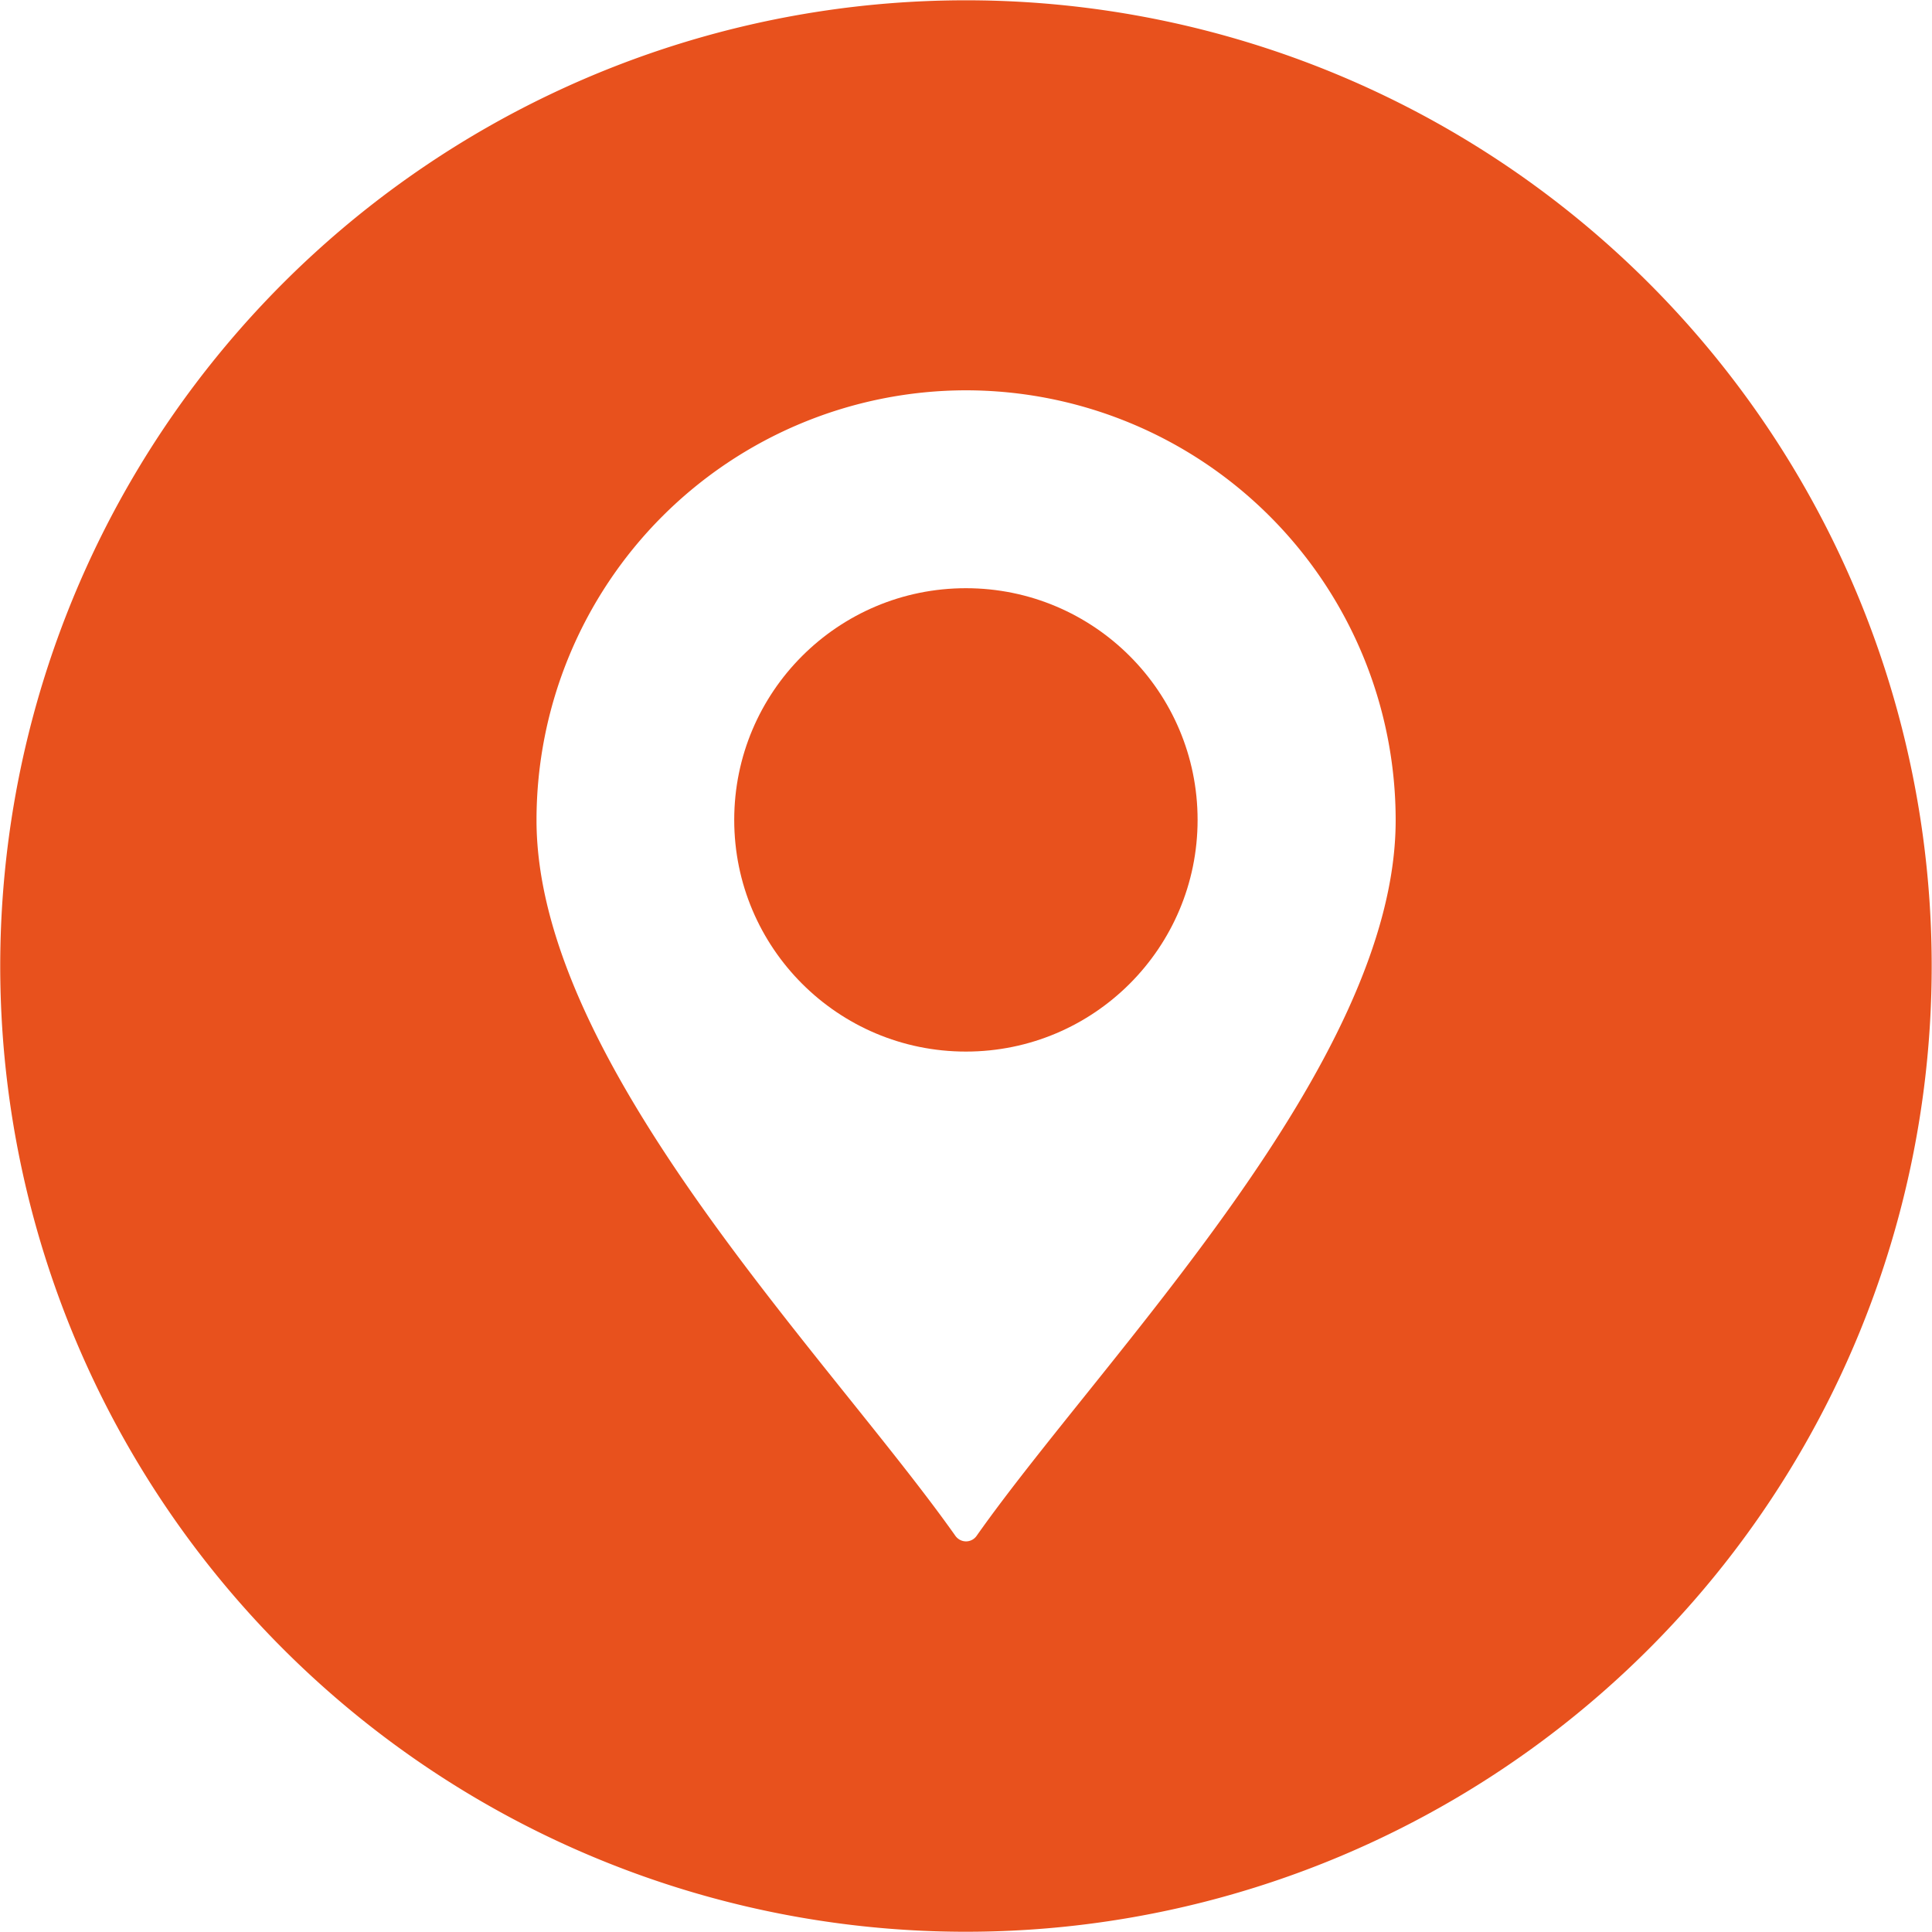
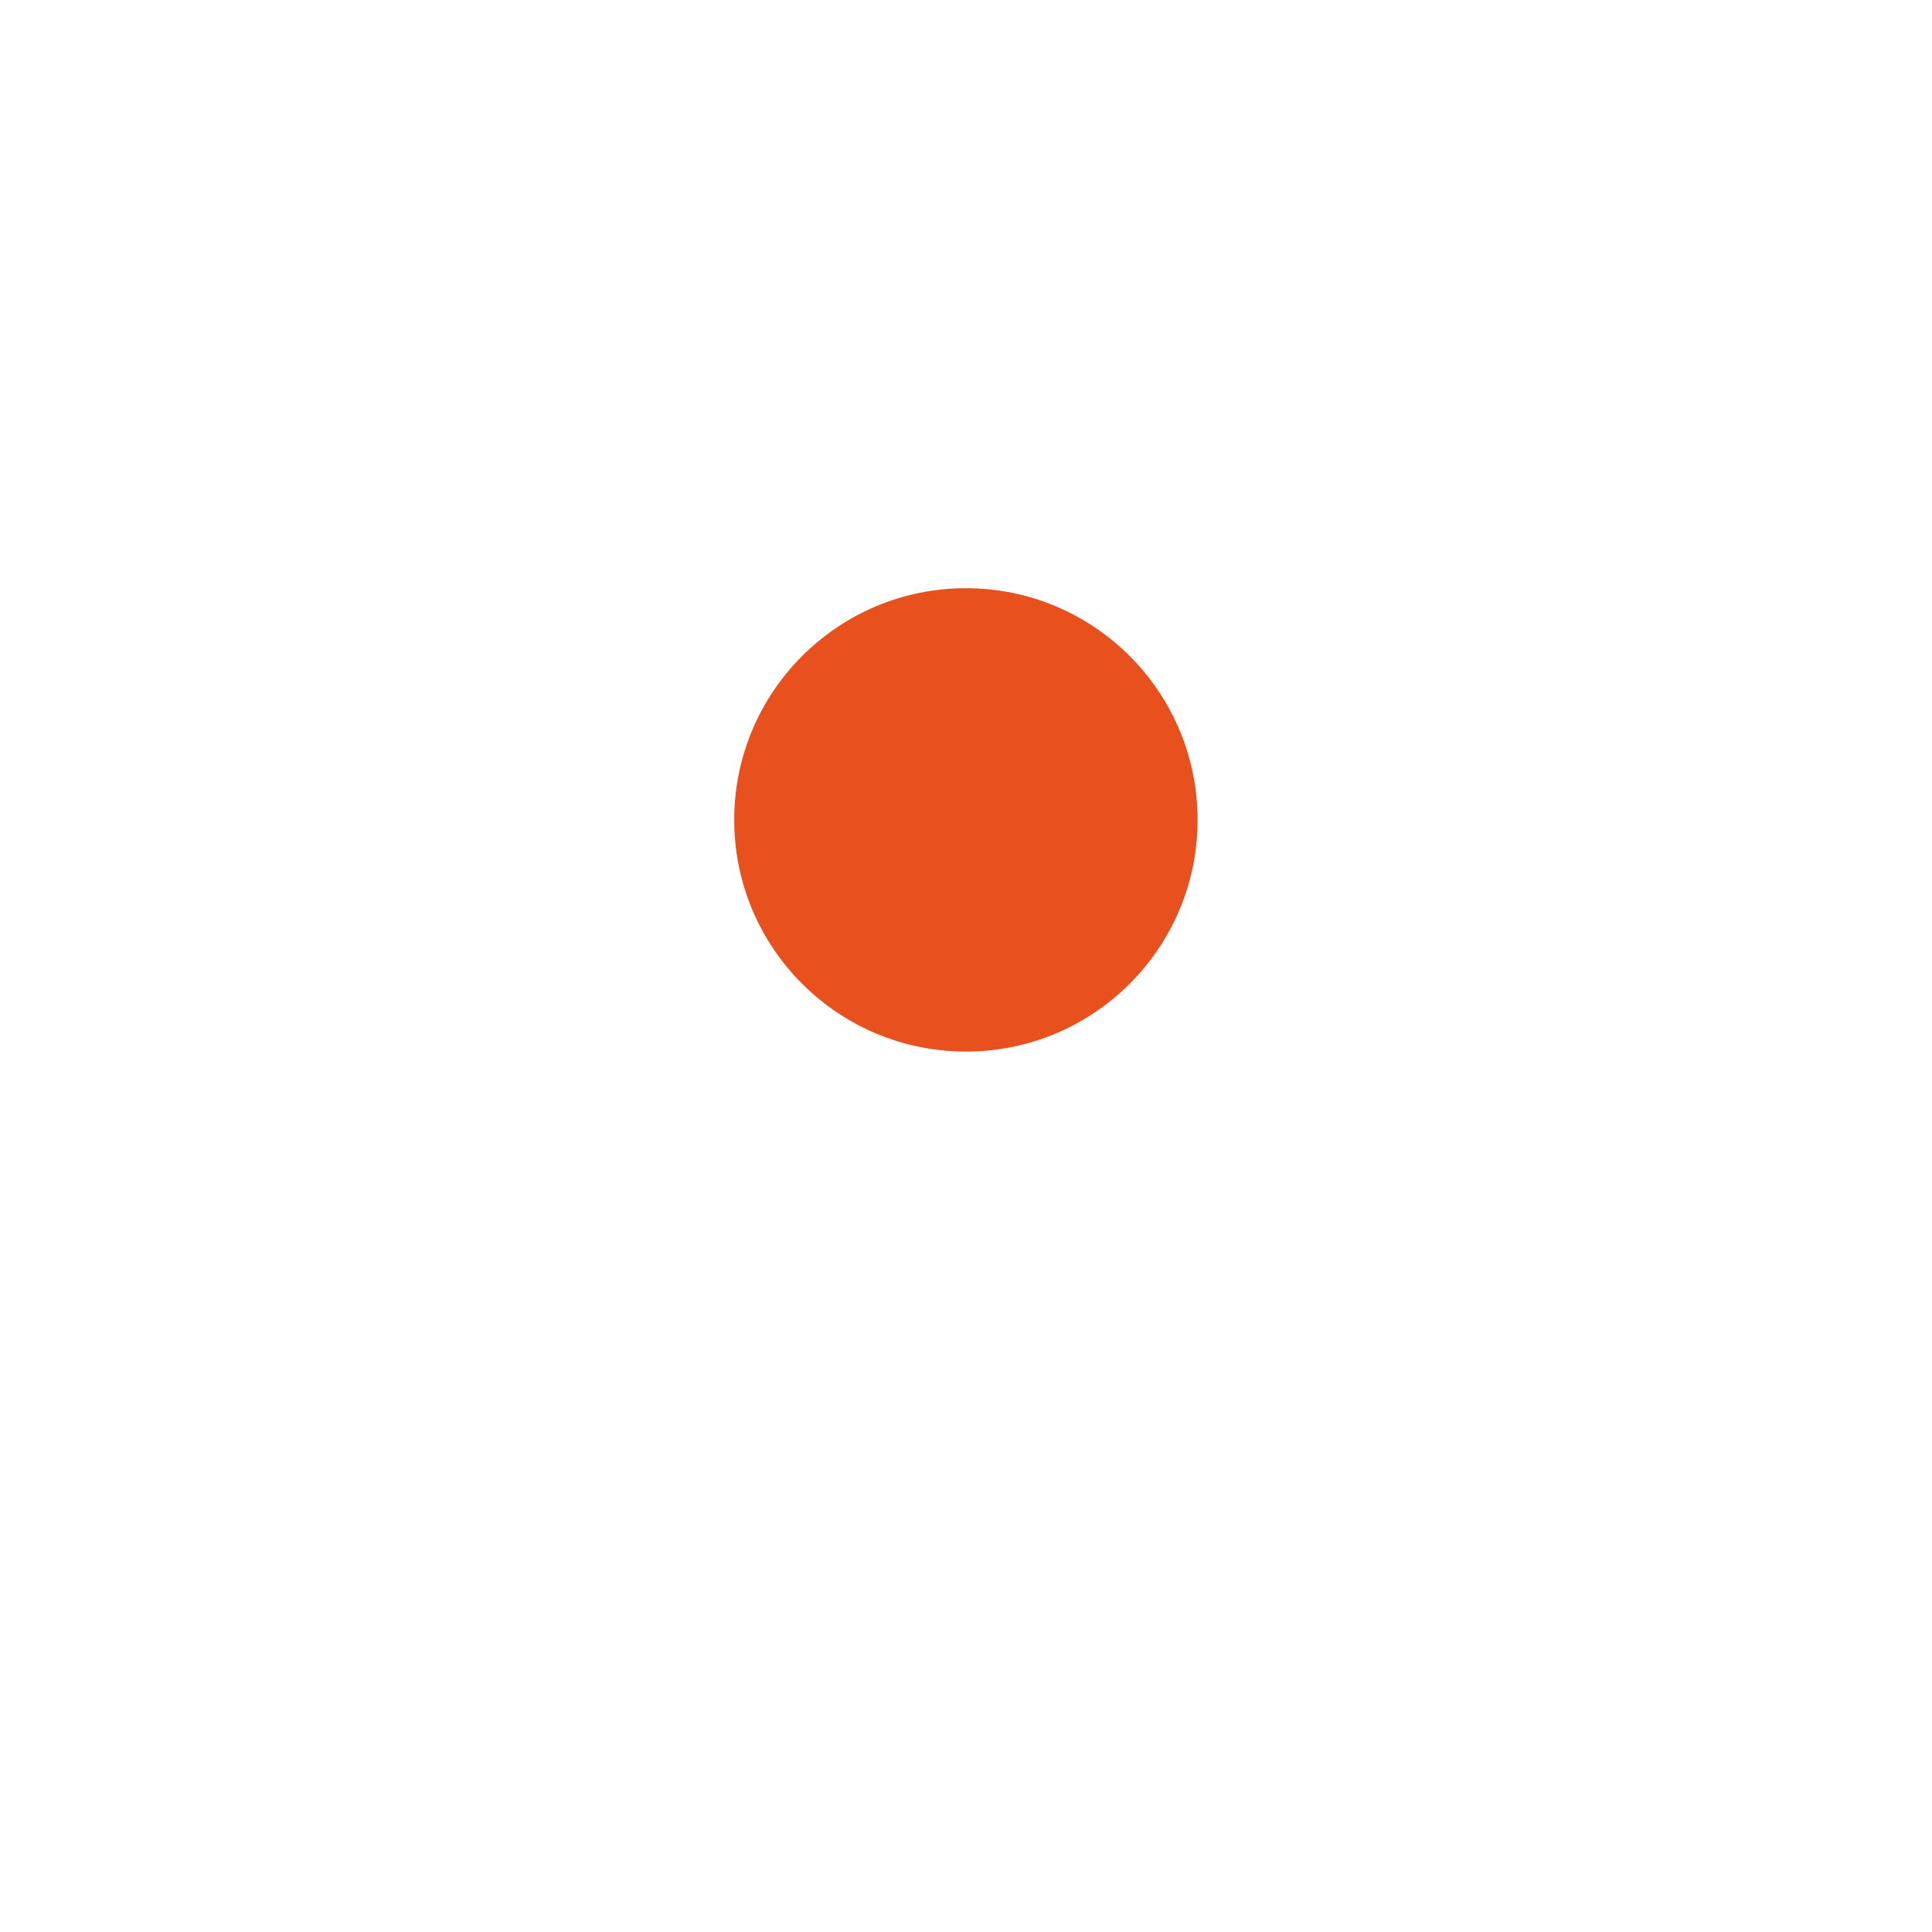
<svg xmlns="http://www.w3.org/2000/svg" id="Camada_1" data-name="Camada 1" viewBox="0 0 216.06 216.06">
  <defs>
    <style>.cls-1{fill:#e8511d;}</style>
  </defs>
  <circle class="cls-1" cx="108.02" cy="91.69" r="25.91" />
-   <path class="cls-1" d="M207.65,66.33h0a108,108,0,1,0-57.93,141.33A108,108,0,0,0,207.65,66.33v0ZM109.2,171.78a1.44,1.44,0,0,1-2,.33,1.52,1.52,0,0,1-.34-.33C92.76,151.81,60,119,60,91.72a48.08,48.08,0,0,1,48-48.07h0a48.08,48.08,0,0,1,48.08,48.07C156.1,119,123.27,151.81,109.2,171.78Z" transform="translate(0 0)" />
</svg>